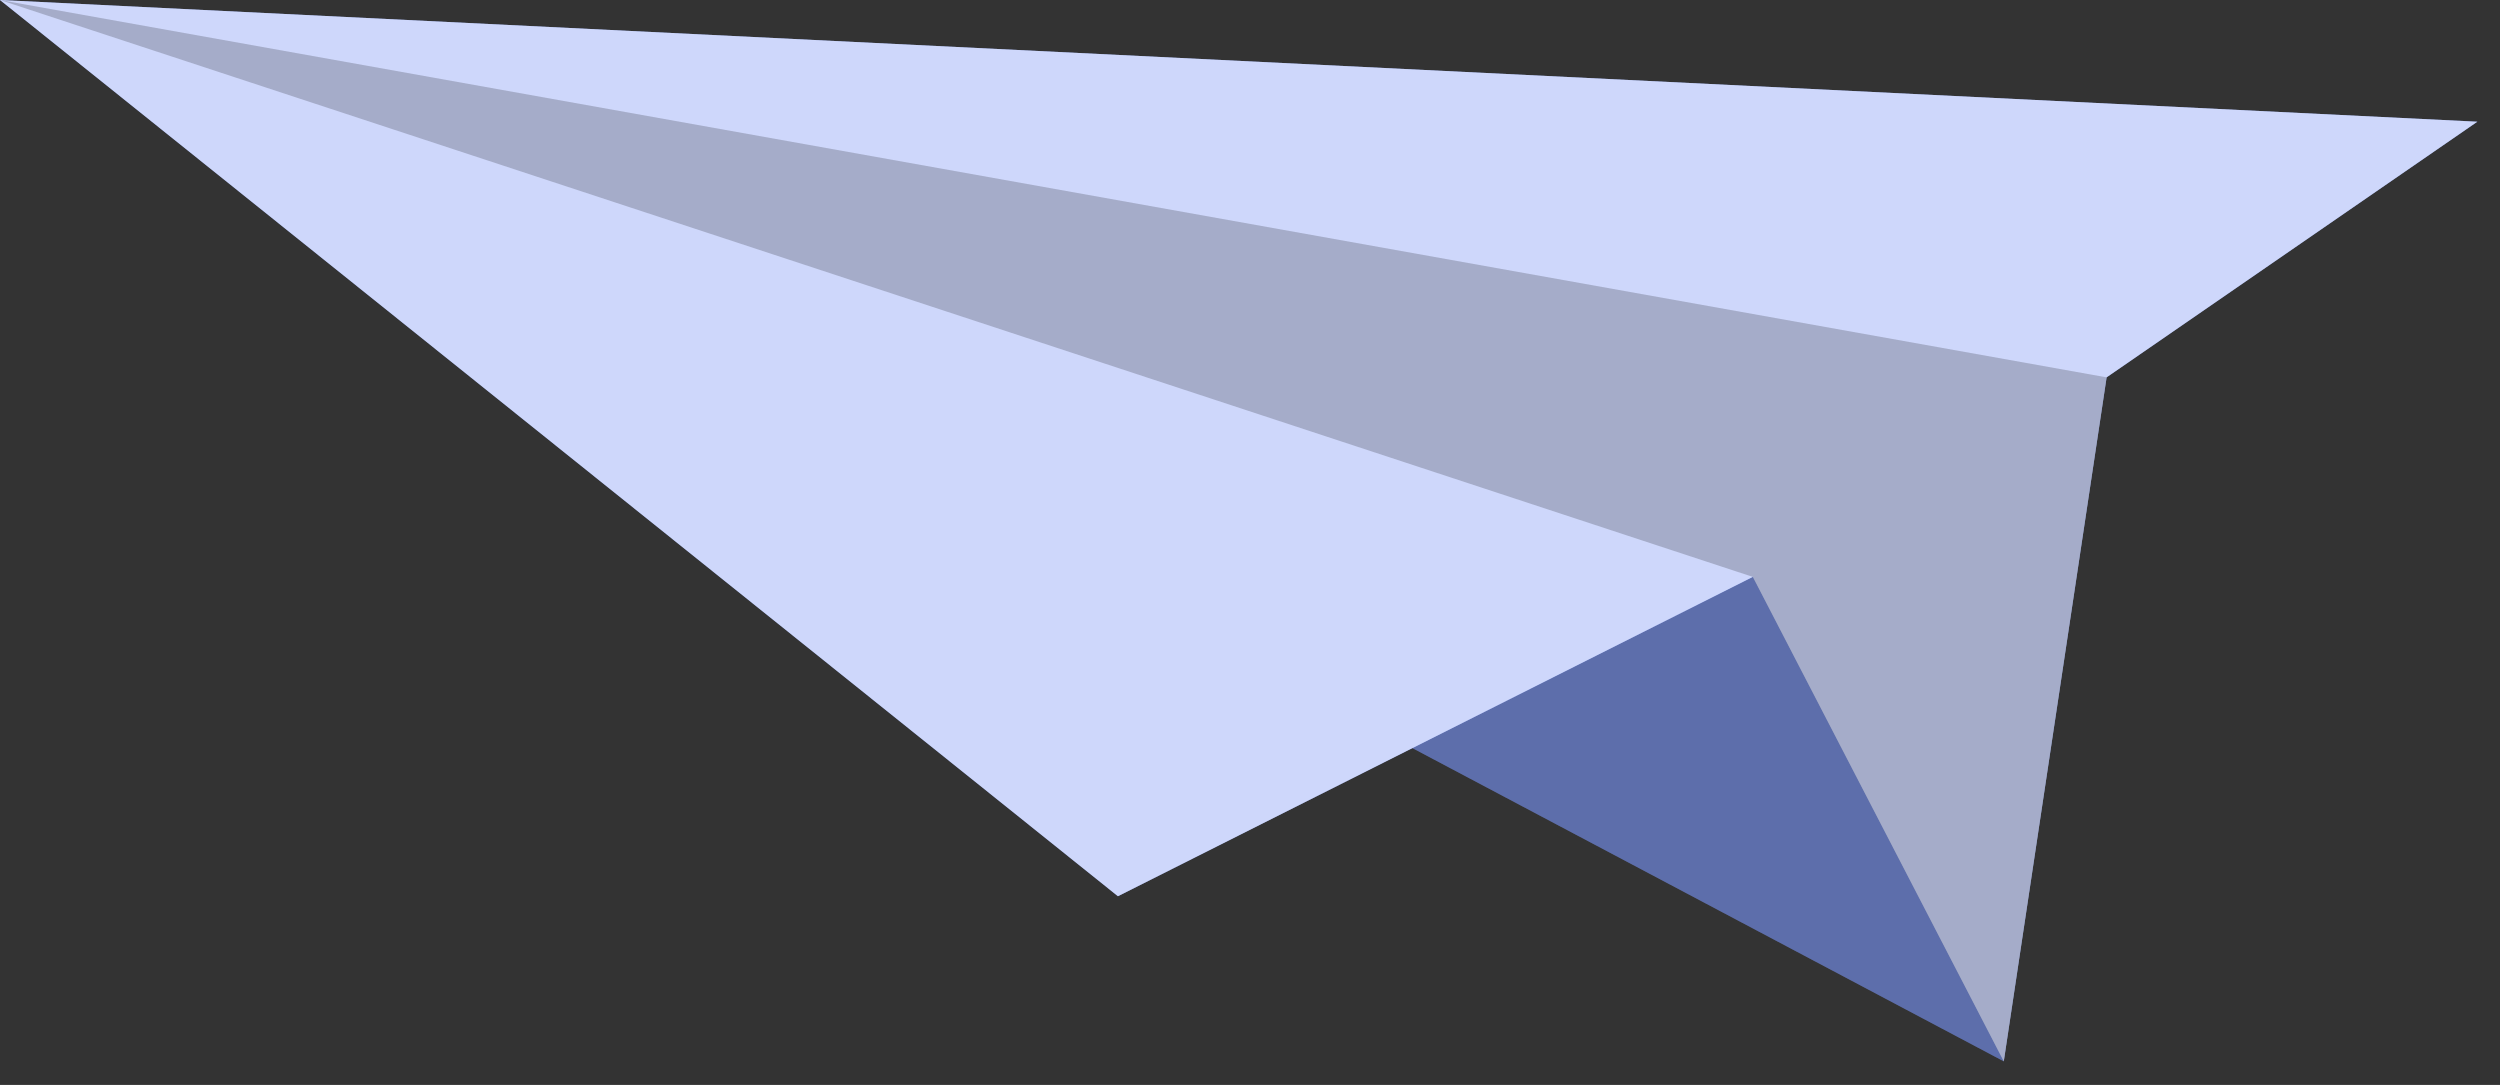
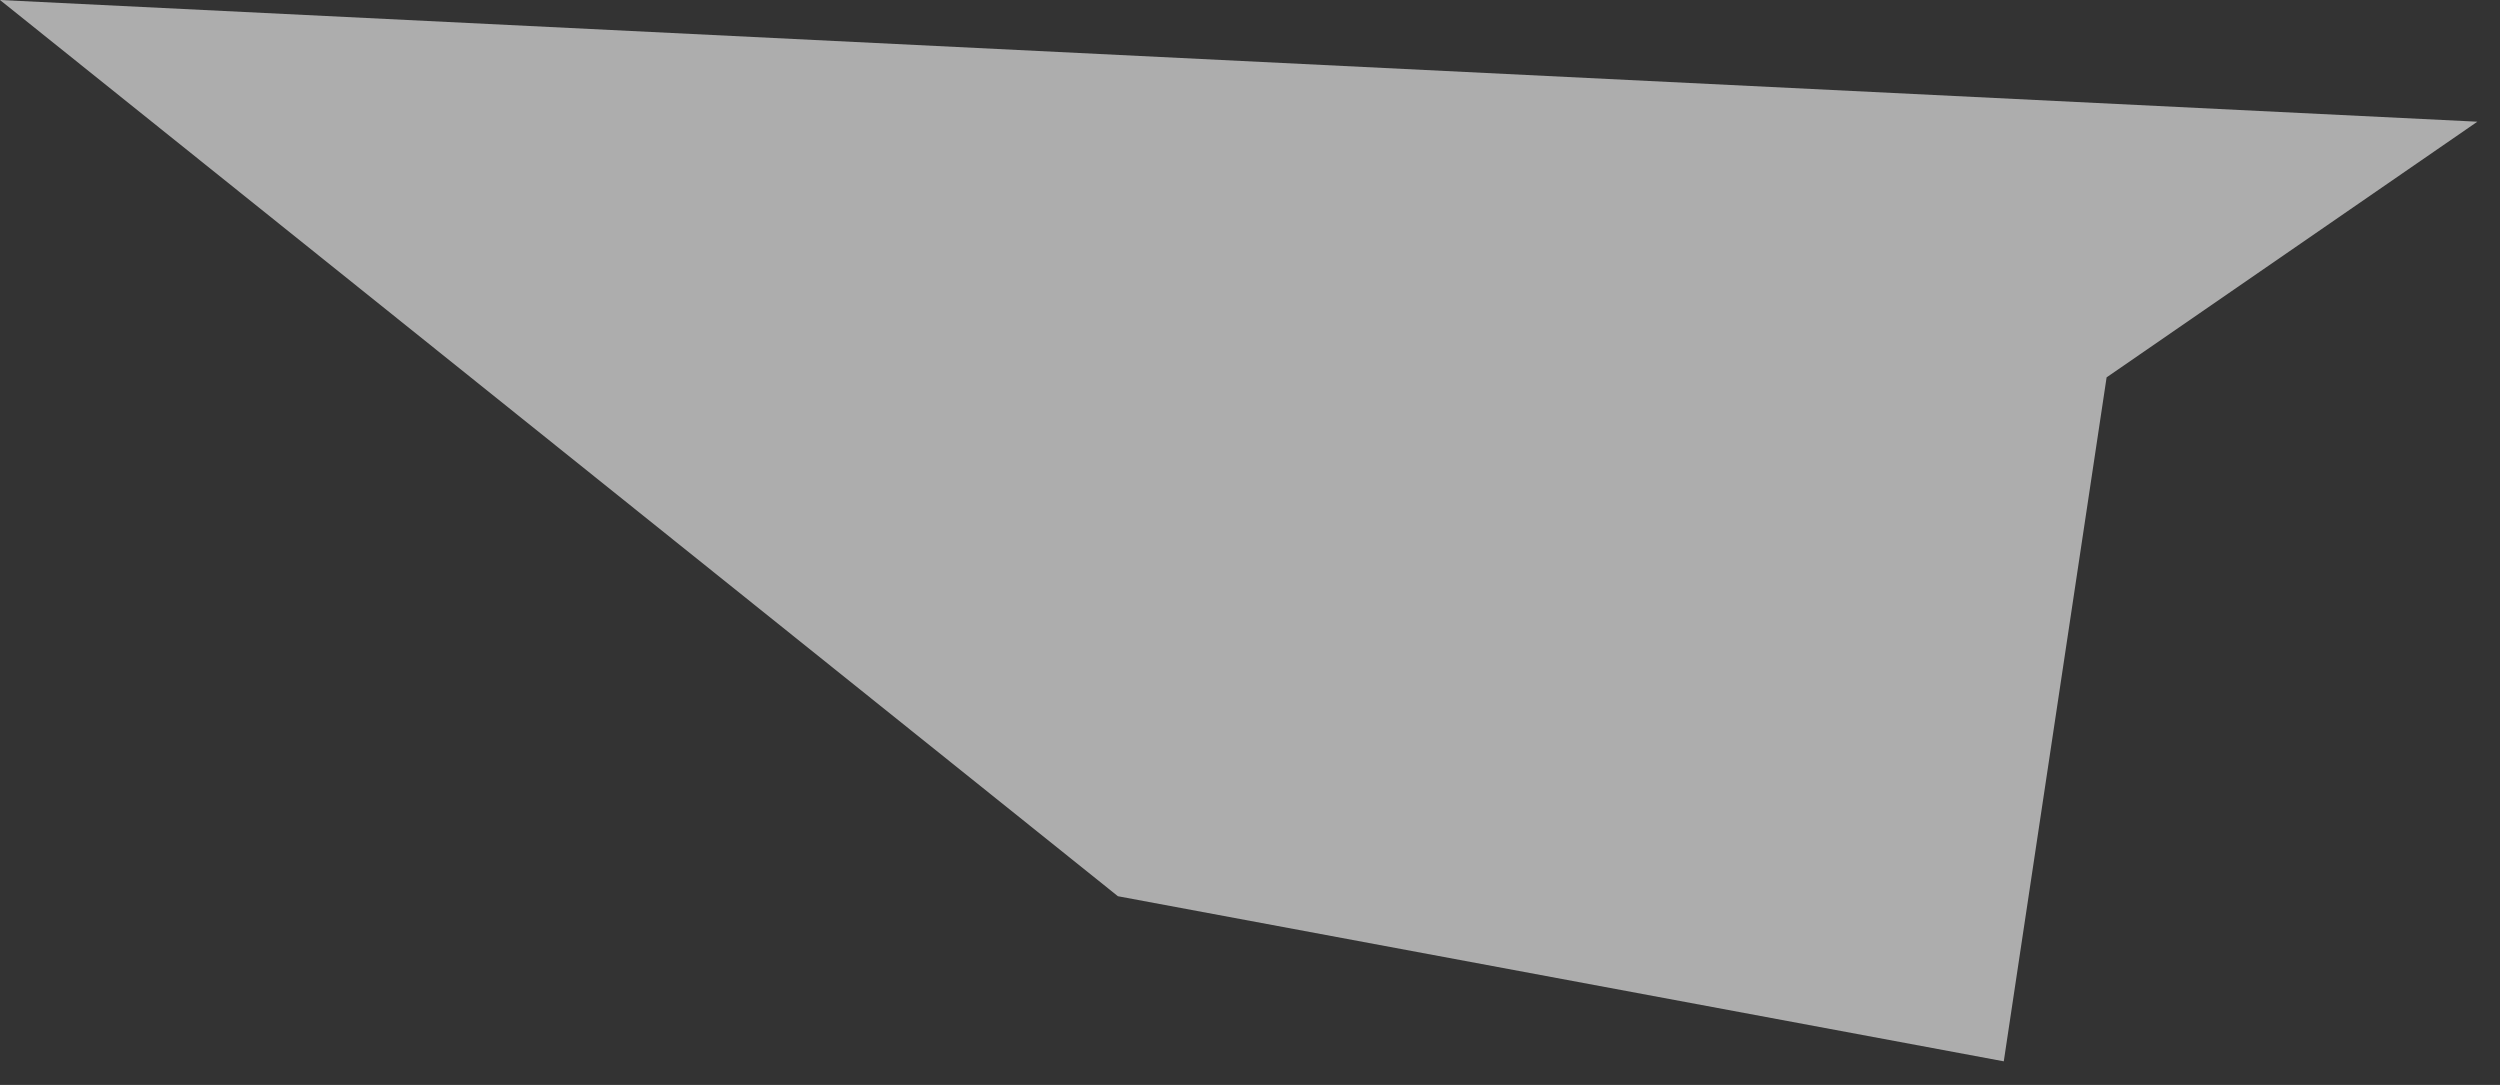
<svg xmlns="http://www.w3.org/2000/svg" width="53" height="23" viewBox="0 0 53 23" fill="none">
  <rect x="0" y="0" width="53" height="23" fill="#333333" stroke="none" />
-   <path d="M42.48 22.5L-3.05176e-05 0L37.16 12.23L42.48 22.5Z" fill="#849CF4" />
-   <path opacity="0.3" d="M42.48 22.5L-3.05176e-05 0L37.16 12.23L42.48 22.5Z" fill="black" />
-   <path d="M52.52 2.58L44.66 8L42.48 22.5L37.16 12.23L23.7 19L3.05176e-05 0L52.52 2.58Z" fill="#849CF4" />
-   <path opacity="0.6" d="M52.52 2.58L44.66 8L42.48 22.5L37.16 12.23L23.7 19L3.05176e-05 0L52.52 2.58Z" fill="white" />
-   <path opacity="0.2" d="M44.66 8L0 0L37.16 12.23L42.48 22.5L44.66 8Z" fill="black" />
+   <path opacity="0.6" d="M52.52 2.58L44.66 8L42.48 22.5L23.7 19L3.05176e-05 0L52.52 2.58Z" fill="white" />
</svg>